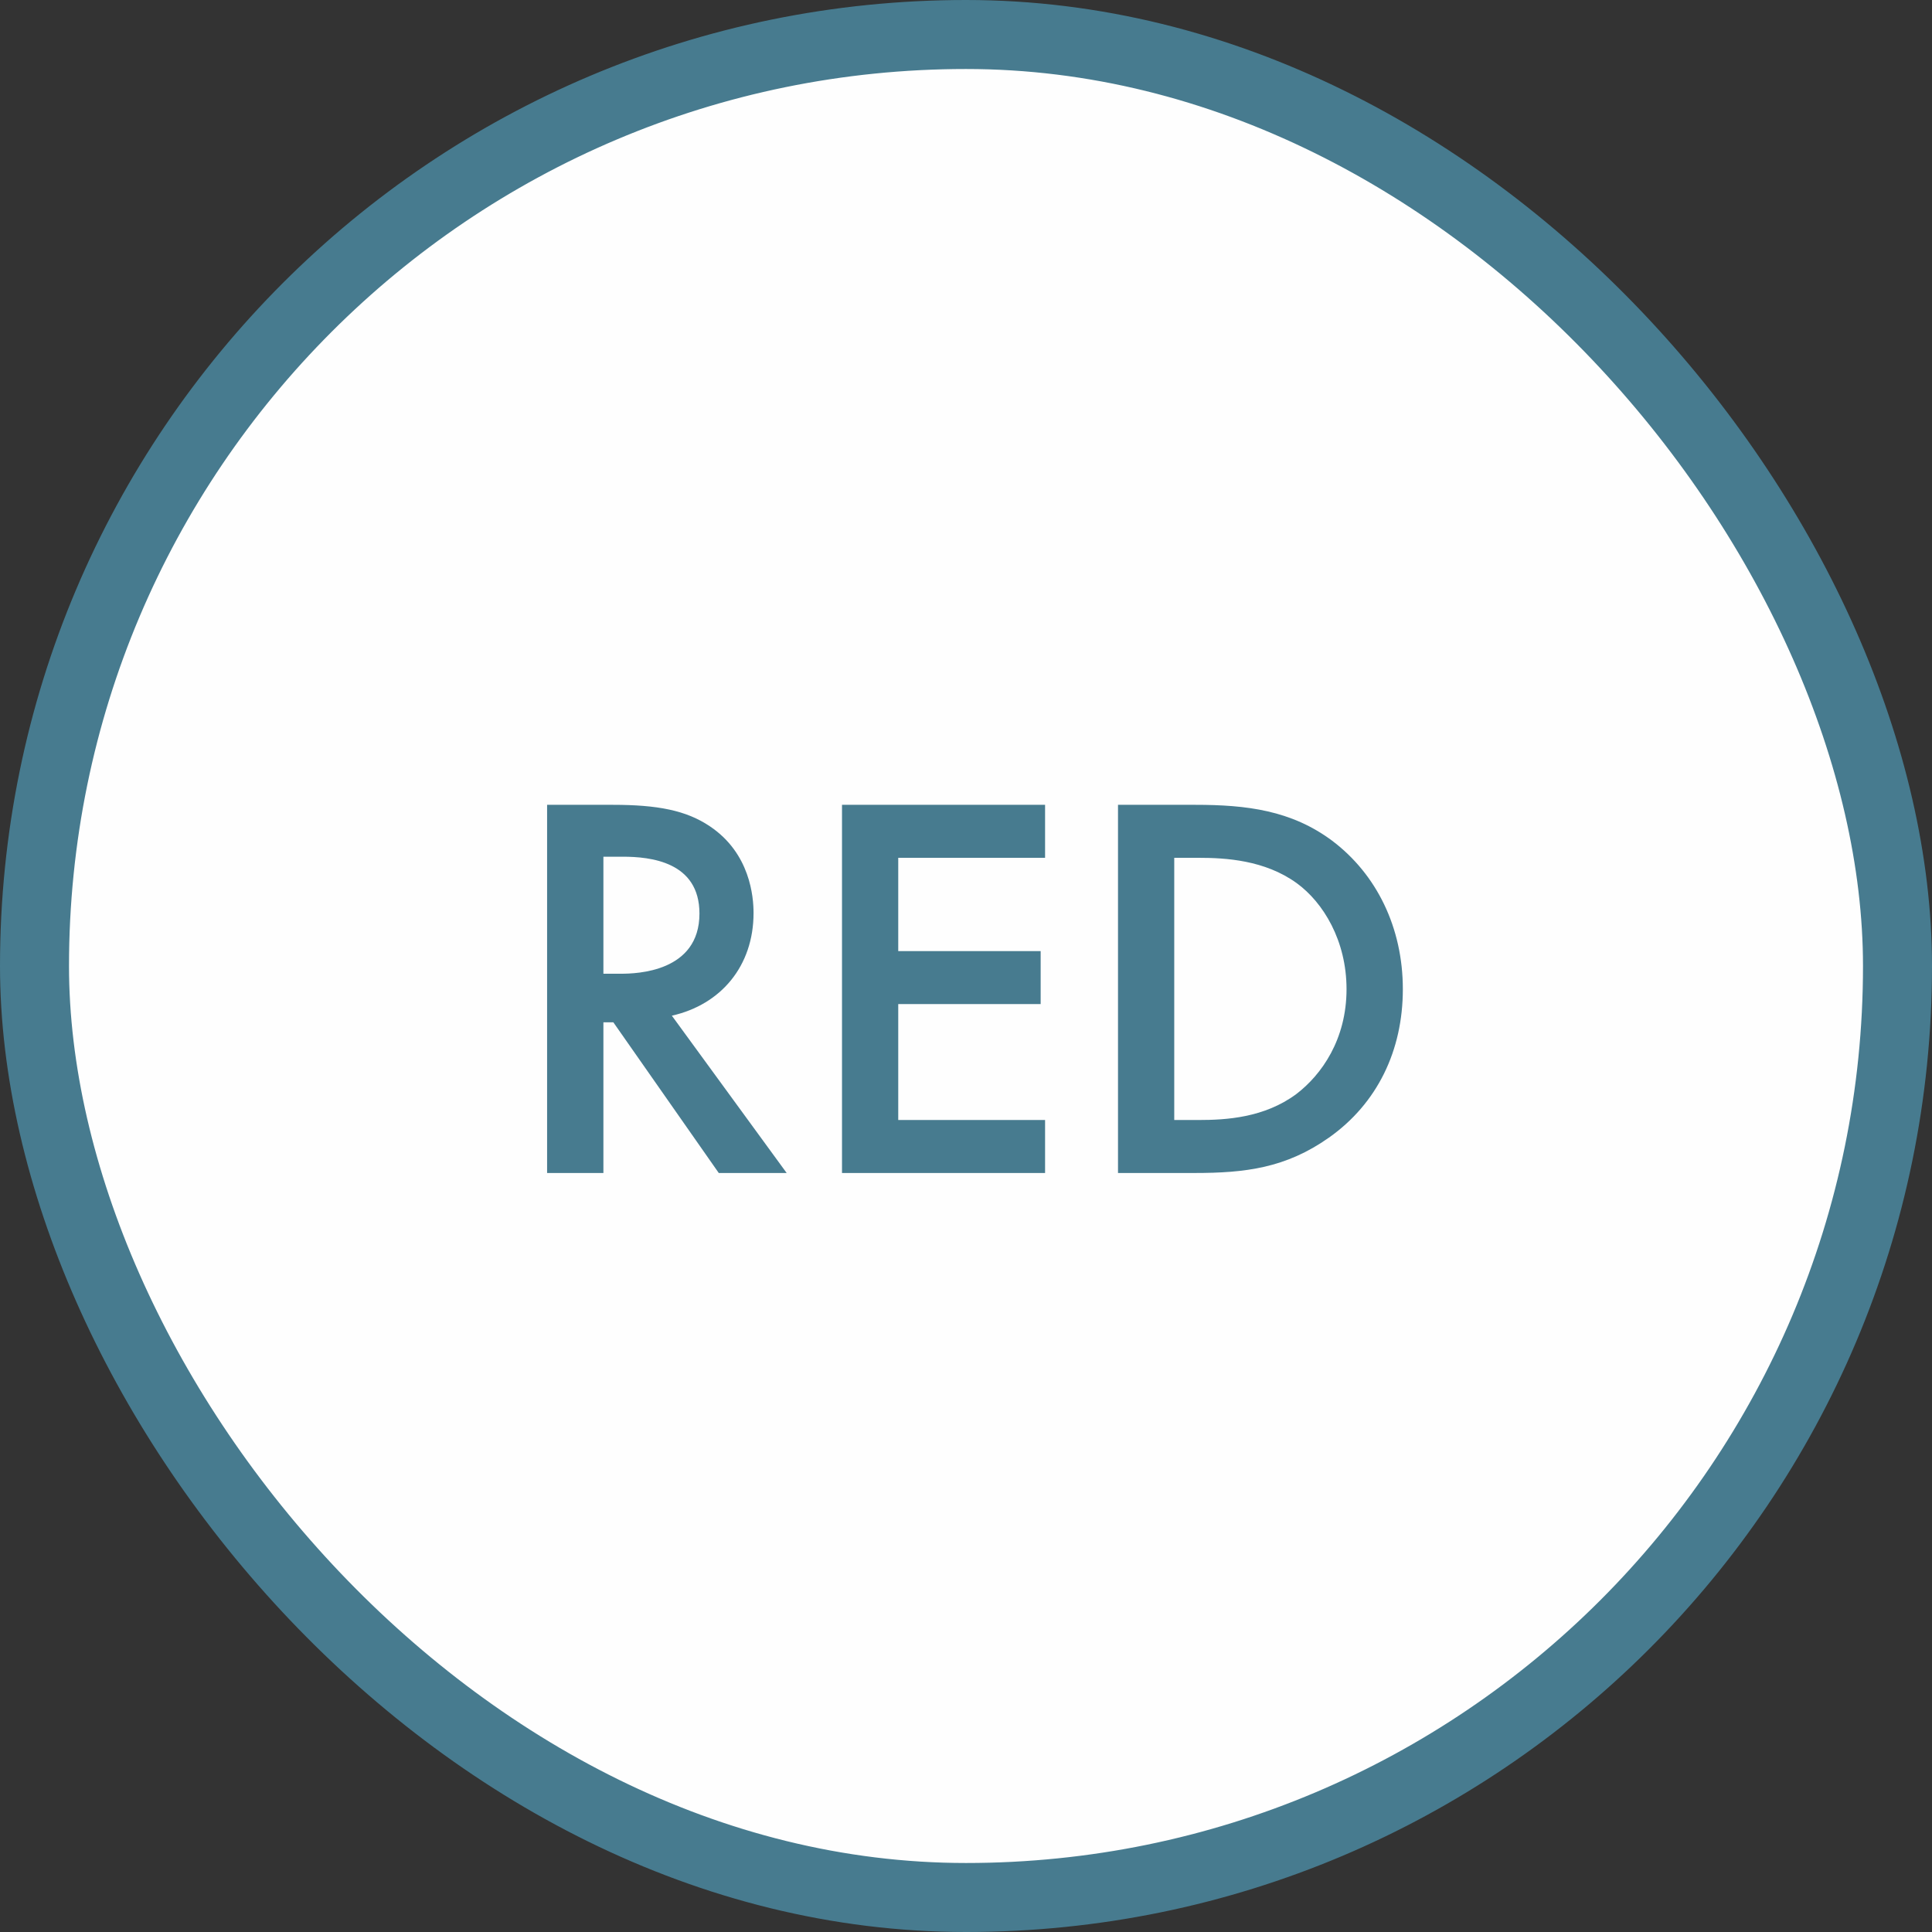
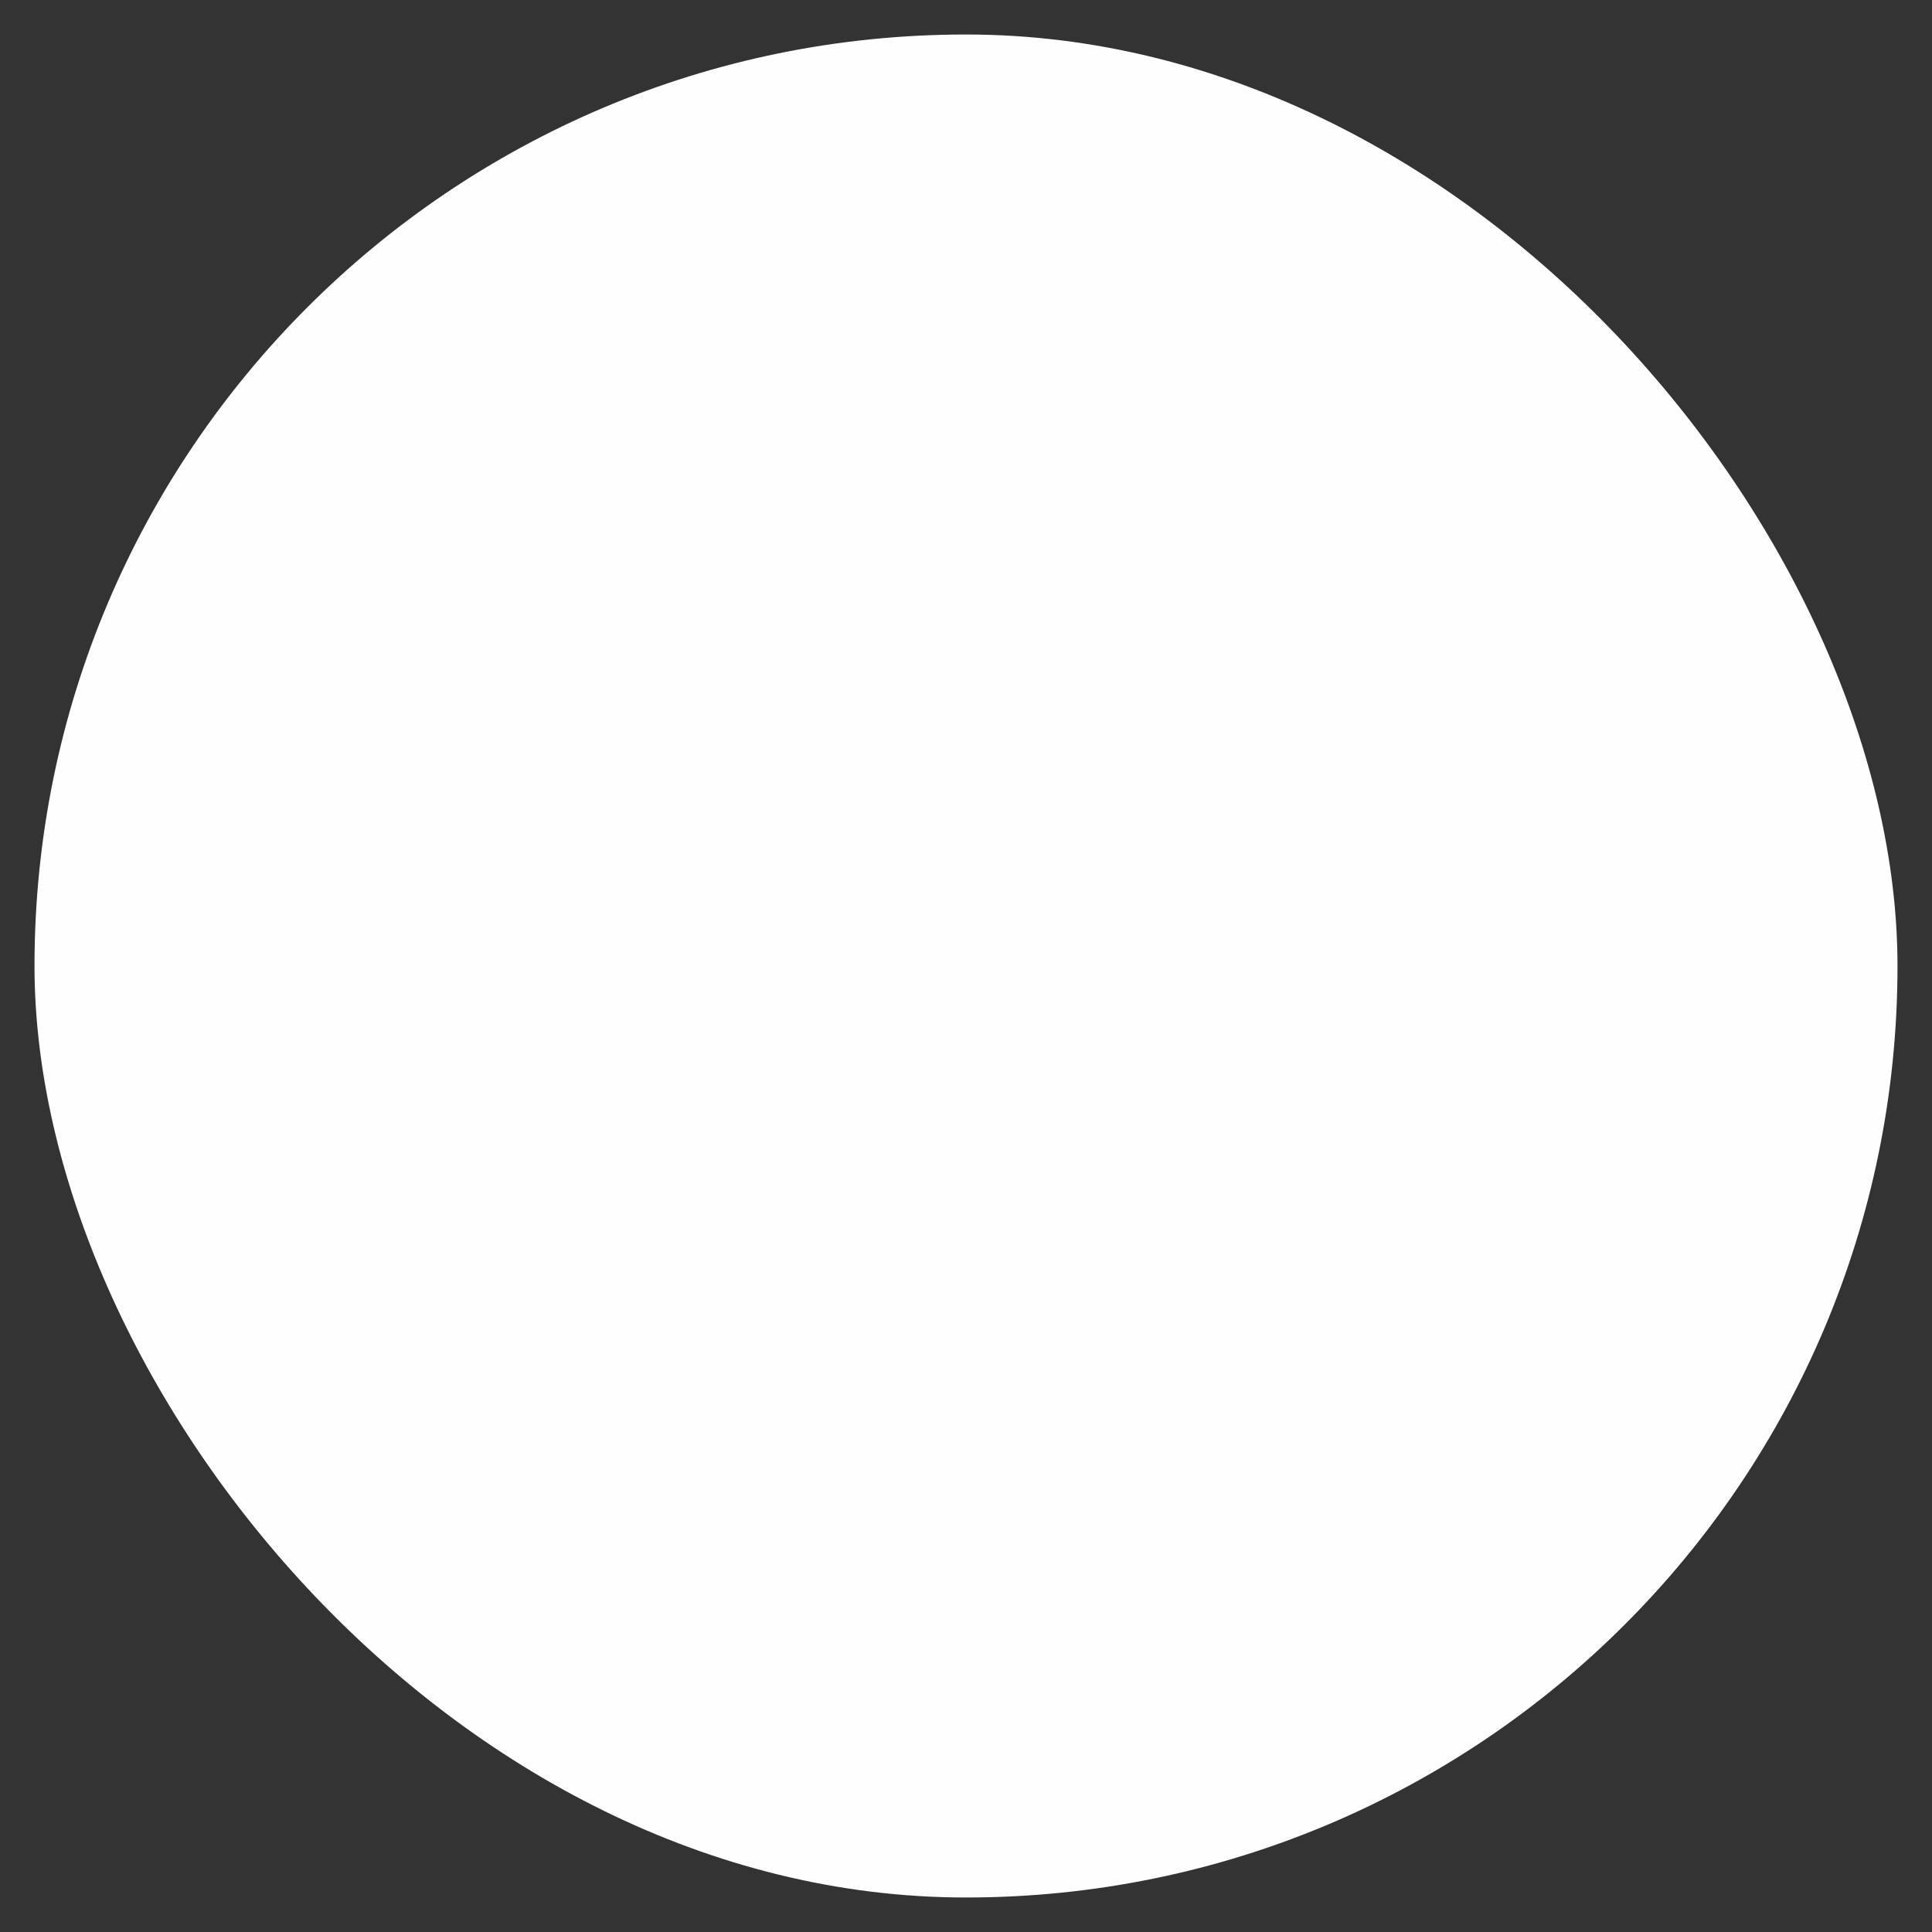
<svg xmlns="http://www.w3.org/2000/svg" width="28" height="28" viewBox="0 0 28 28" fill="none">
  <rect x="0" y="0" width="28" height="28" fill="#333333" stroke="none" />
  <rect x="0.5" y="0.5" width="27" height="27" rx="13.5" fill="#FEFEFE" />
-   <rect x="0.5" y="0.5" width="27" height="27" rx="13.5" stroke="#477B8F" />
-   <path d="M7.929 11.664H8.881C9.529 11.664 9.945 11.744 10.289 11.976C10.873 12.368 10.921 13 10.921 13.232C10.921 14 10.449 14.56 9.737 14.72L11.401 17H10.417L8.889 14.816H8.745V17H7.929V11.664ZM8.745 12.416V14.112H9.001C9.225 14.112 10.137 14.088 10.137 13.24C10.137 12.488 9.425 12.416 9.025 12.416H8.745ZM15.146 11.664V12.432H13.018V13.784H15.082V14.552H13.018V16.232H15.146V17H12.203V11.664H15.146ZM16.203 11.664H17.323C18.067 11.664 18.715 11.744 19.306 12.184C19.954 12.672 20.331 13.448 20.331 14.336C20.331 15.224 19.962 15.992 19.259 16.488C18.634 16.928 18.05 17 17.306 17H16.203V11.664ZM17.018 12.432V16.232H17.37C17.77 16.232 18.323 16.2 18.787 15.856C19.154 15.576 19.515 15.064 19.515 14.336C19.515 13.632 19.178 13.08 18.794 12.8C18.331 12.464 17.762 12.432 17.37 12.432H17.018Z" fill="#477B8F" />
</svg>